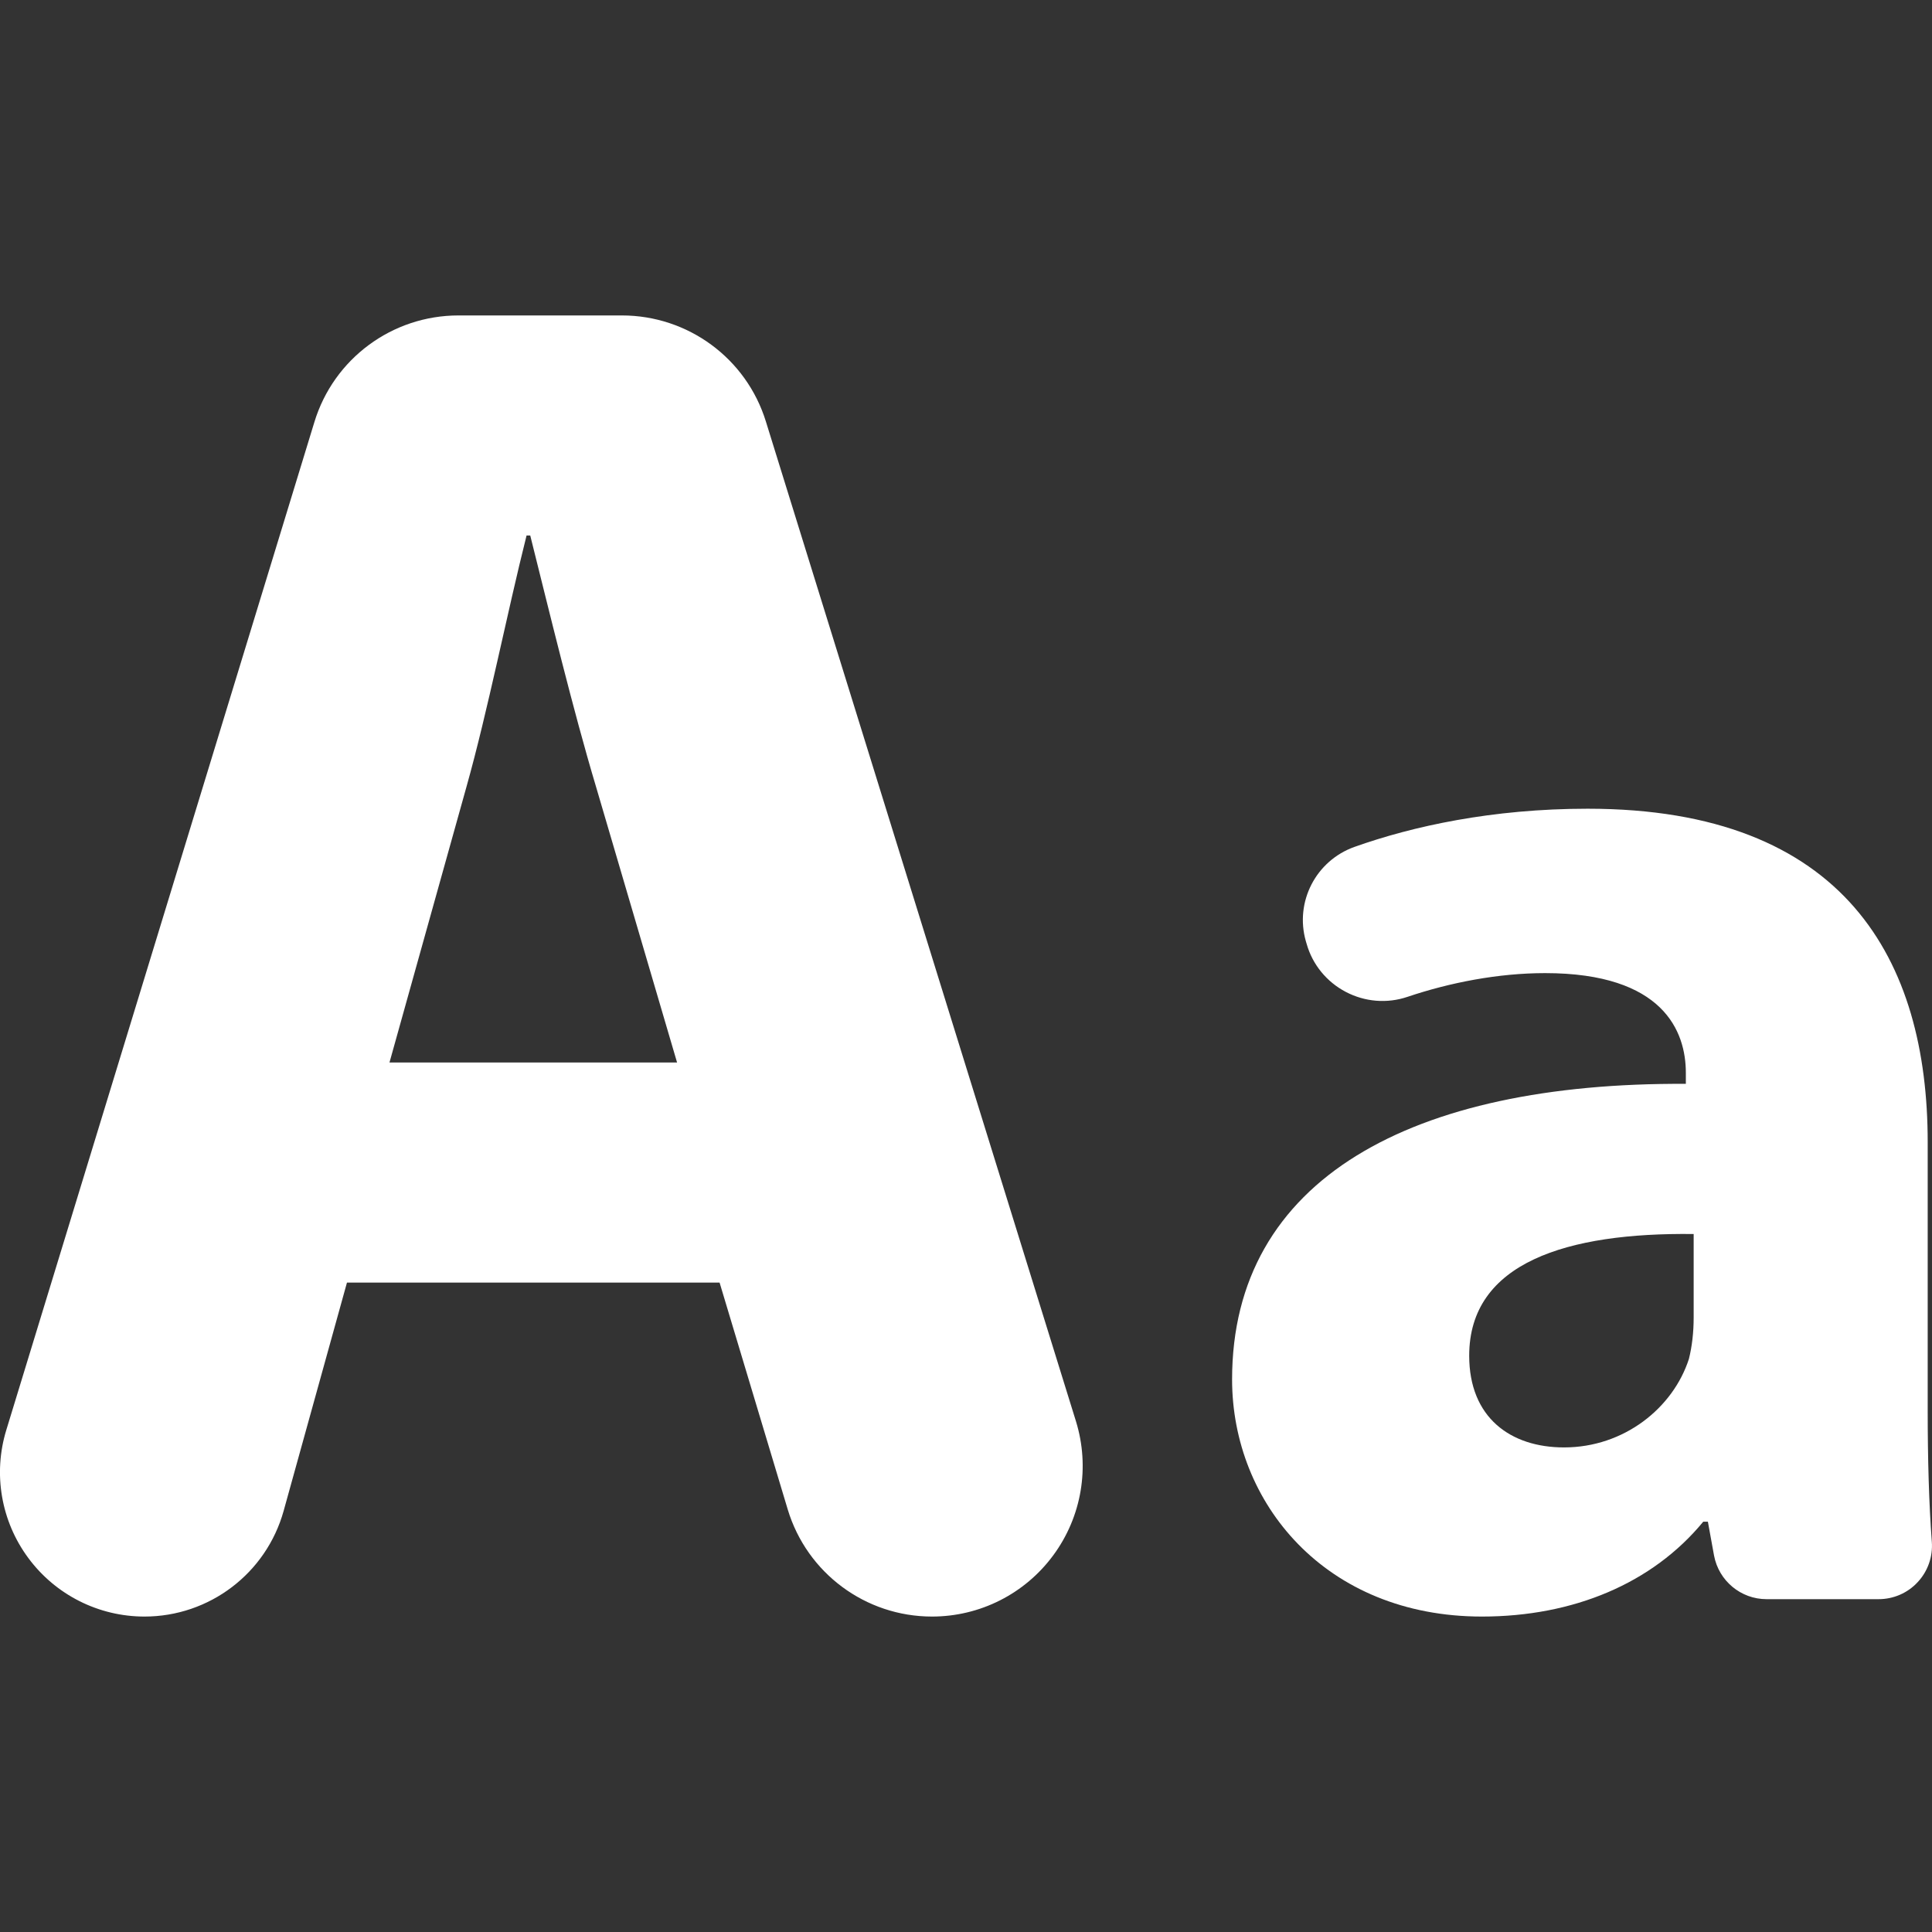
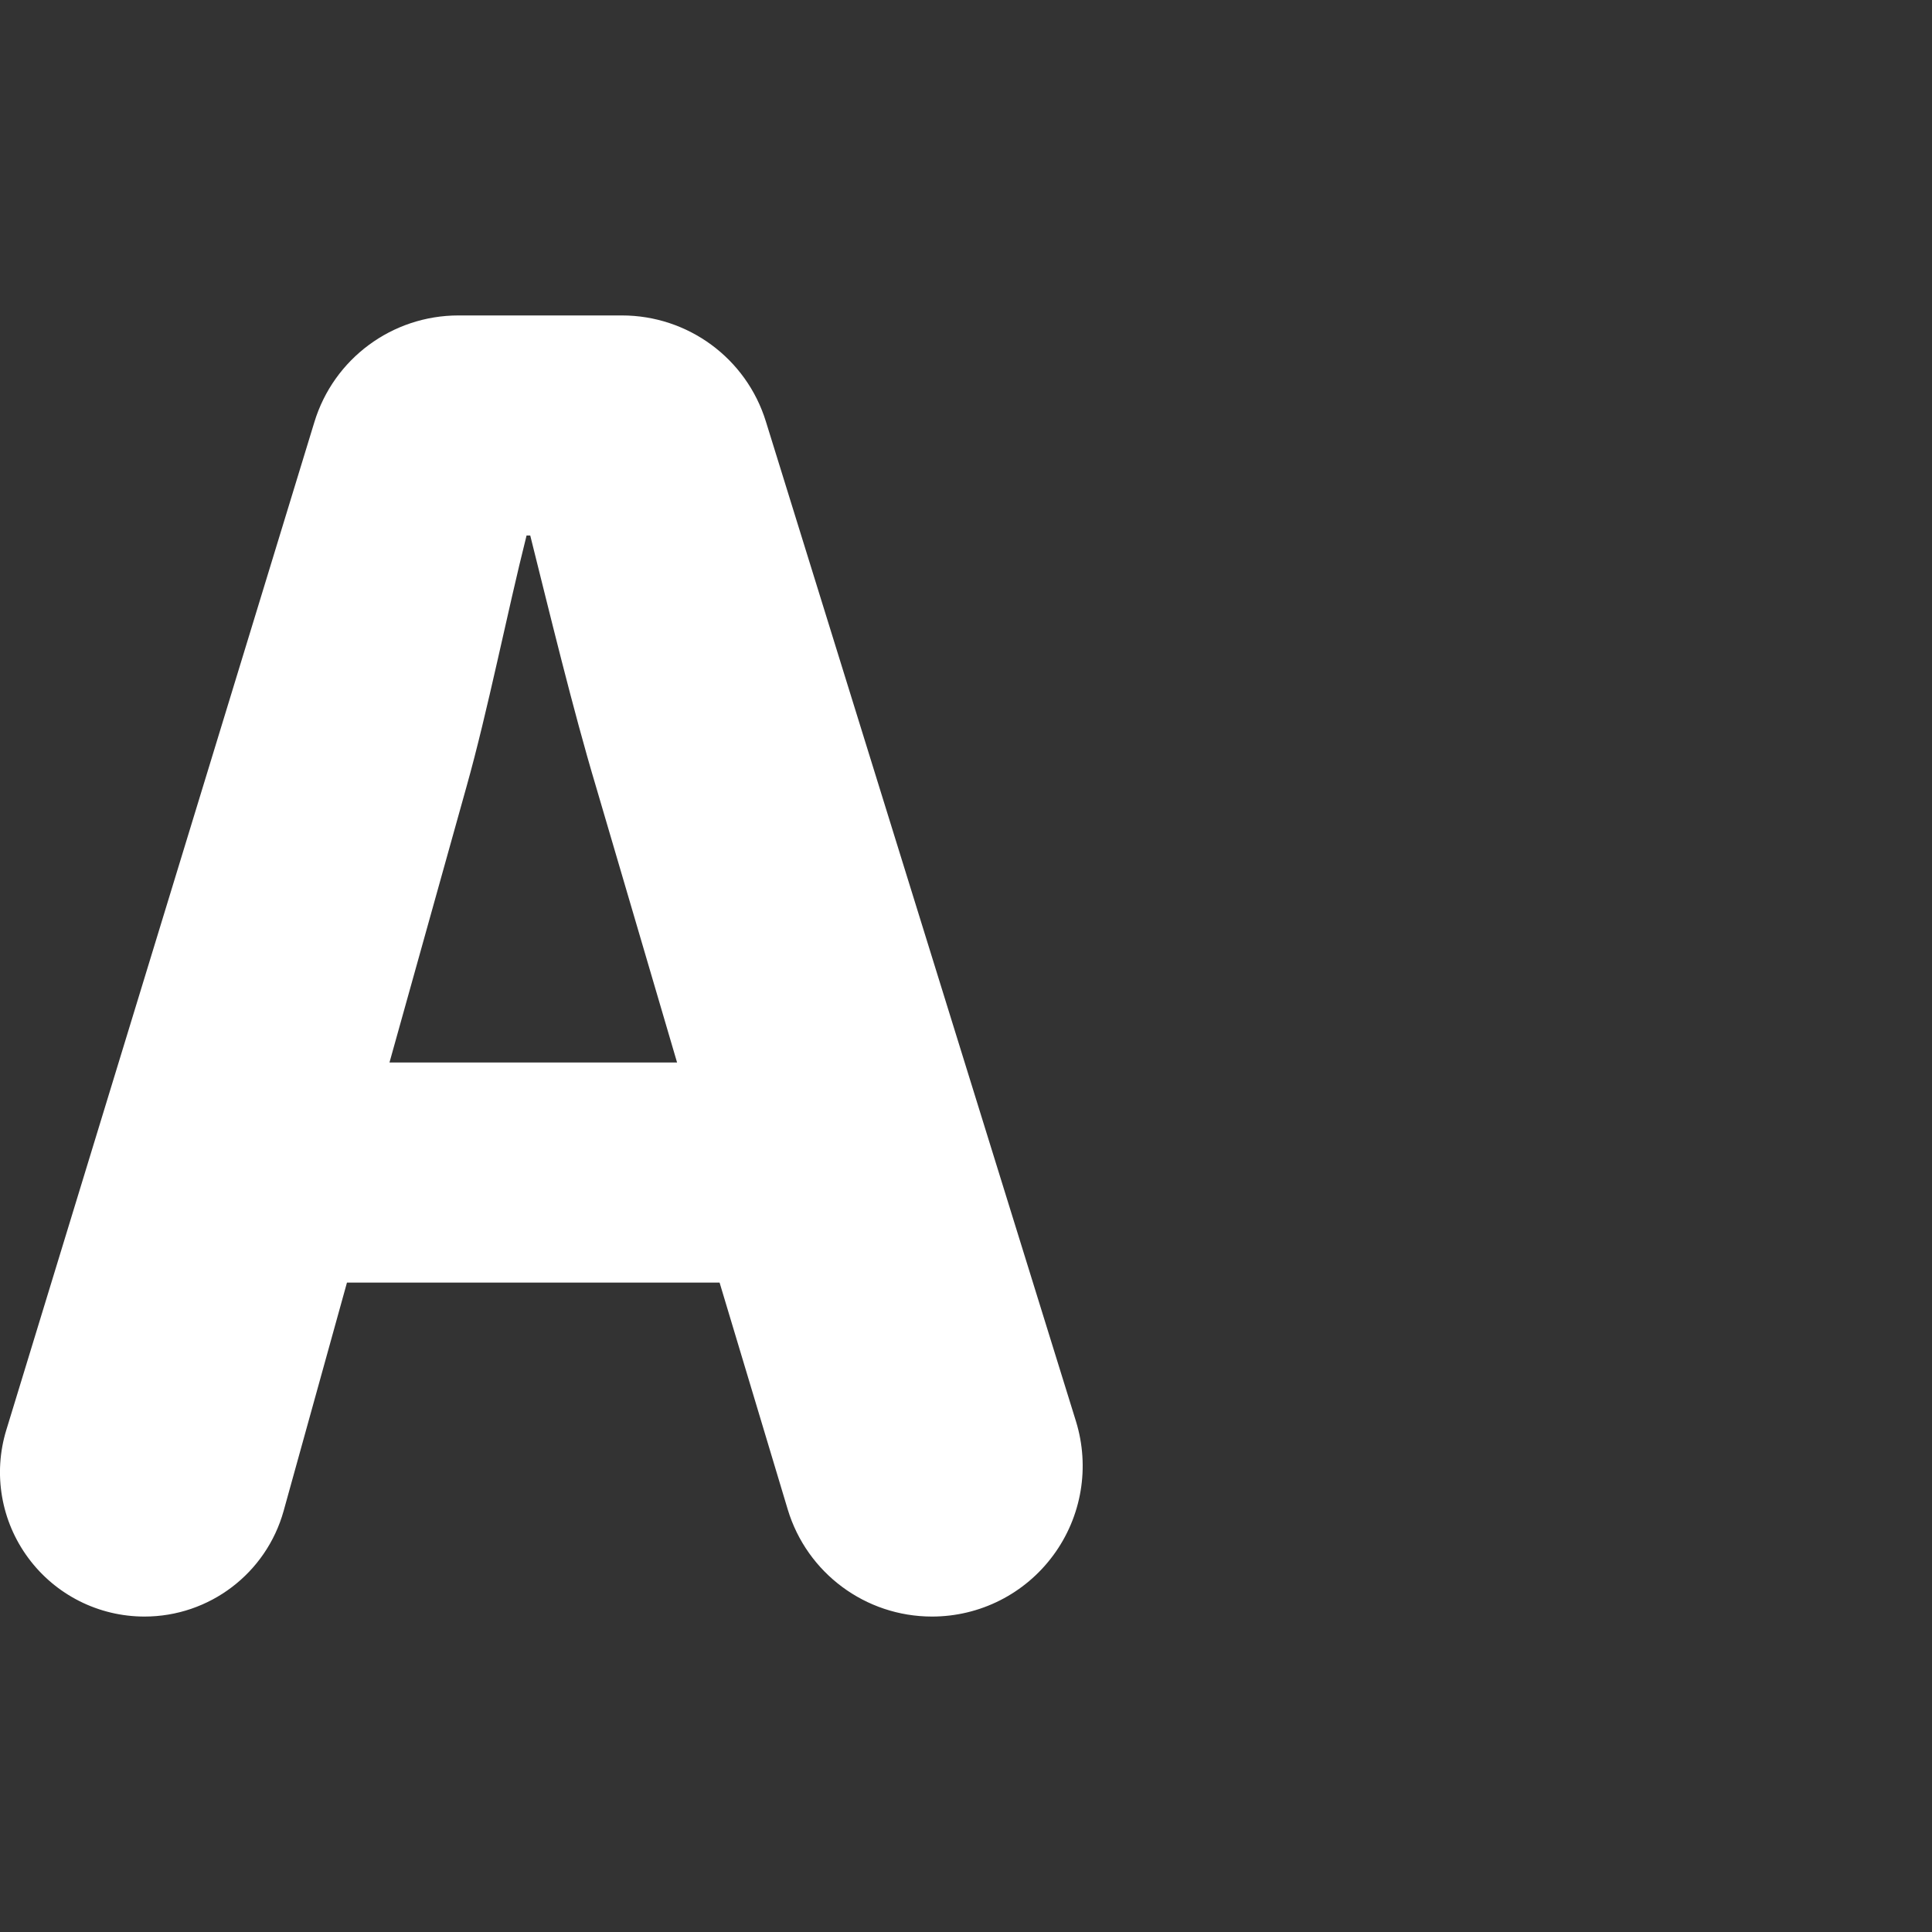
<svg xmlns="http://www.w3.org/2000/svg" width="22" height="22" viewBox="0 0 22 22" fill="none">
  <rect x="0" y="0" width="22" height="22" fill="#333333" stroke="none" />
  <g clip-path="url(#clip0)">
    <path d="M8.721 4.799C8.499 4.081 7.835 3.592 7.082 3.592H5.22C4.466 3.592 3.8 4.084 3.58 4.806L0.072 16.283C-0.081 16.782 0.012 17.323 0.323 17.742C0.633 18.161 1.123 18.408 1.645 18.408C2.384 18.408 3.032 17.916 3.23 17.204L3.951 14.605H8.194L8.97 17.188C9.188 17.912 9.855 18.408 10.613 18.408C11.159 18.408 11.671 18.149 11.994 17.71C12.318 17.271 12.413 16.705 12.252 16.184L8.721 4.799ZM4.435 12.099L5.313 8.955C5.554 8.098 5.775 6.977 5.996 6.098H6.038C6.258 6.977 6.523 8.076 6.786 8.955L7.71 12.099H4.435Z" fill="white" />
-     <path d="M21.951 16.068V13.007C21.951 10.938 21.015 9.209 18.079 9.209C16.99 9.209 16.084 9.409 15.423 9.644C14.984 9.801 14.742 10.27 14.87 10.718L14.879 10.748C14.945 10.983 15.107 11.181 15.325 11.295C15.542 11.409 15.796 11.43 16.028 11.351C16.509 11.189 17.061 11.081 17.594 11.081C18.945 11.081 19.197 11.748 19.197 12.216V12.342C16.082 12.324 14.03 13.421 14.03 15.708C14.03 17.113 15.092 18.408 16.875 18.408C17.919 18.408 18.818 18.029 19.395 17.328H19.448L19.518 17.713C19.572 18.001 19.823 18.21 20.116 18.21H21.392C21.561 18.21 21.723 18.14 21.837 18.016C21.953 17.892 22.011 17.725 21.998 17.556C21.965 17.123 21.951 16.603 21.951 16.068ZM19.286 15.006C19.286 15.168 19.268 15.33 19.232 15.474C19.052 16.032 18.494 16.482 17.81 16.482C17.198 16.482 16.73 16.14 16.73 15.438C16.73 14.376 17.846 14.034 19.286 14.052V15.006Z" fill="white" />
  </g>
  <defs>
    <clipPath id="clip0">
      <rect width="22" height="22" fill="white" />
    </clipPath>
  </defs>
</svg>